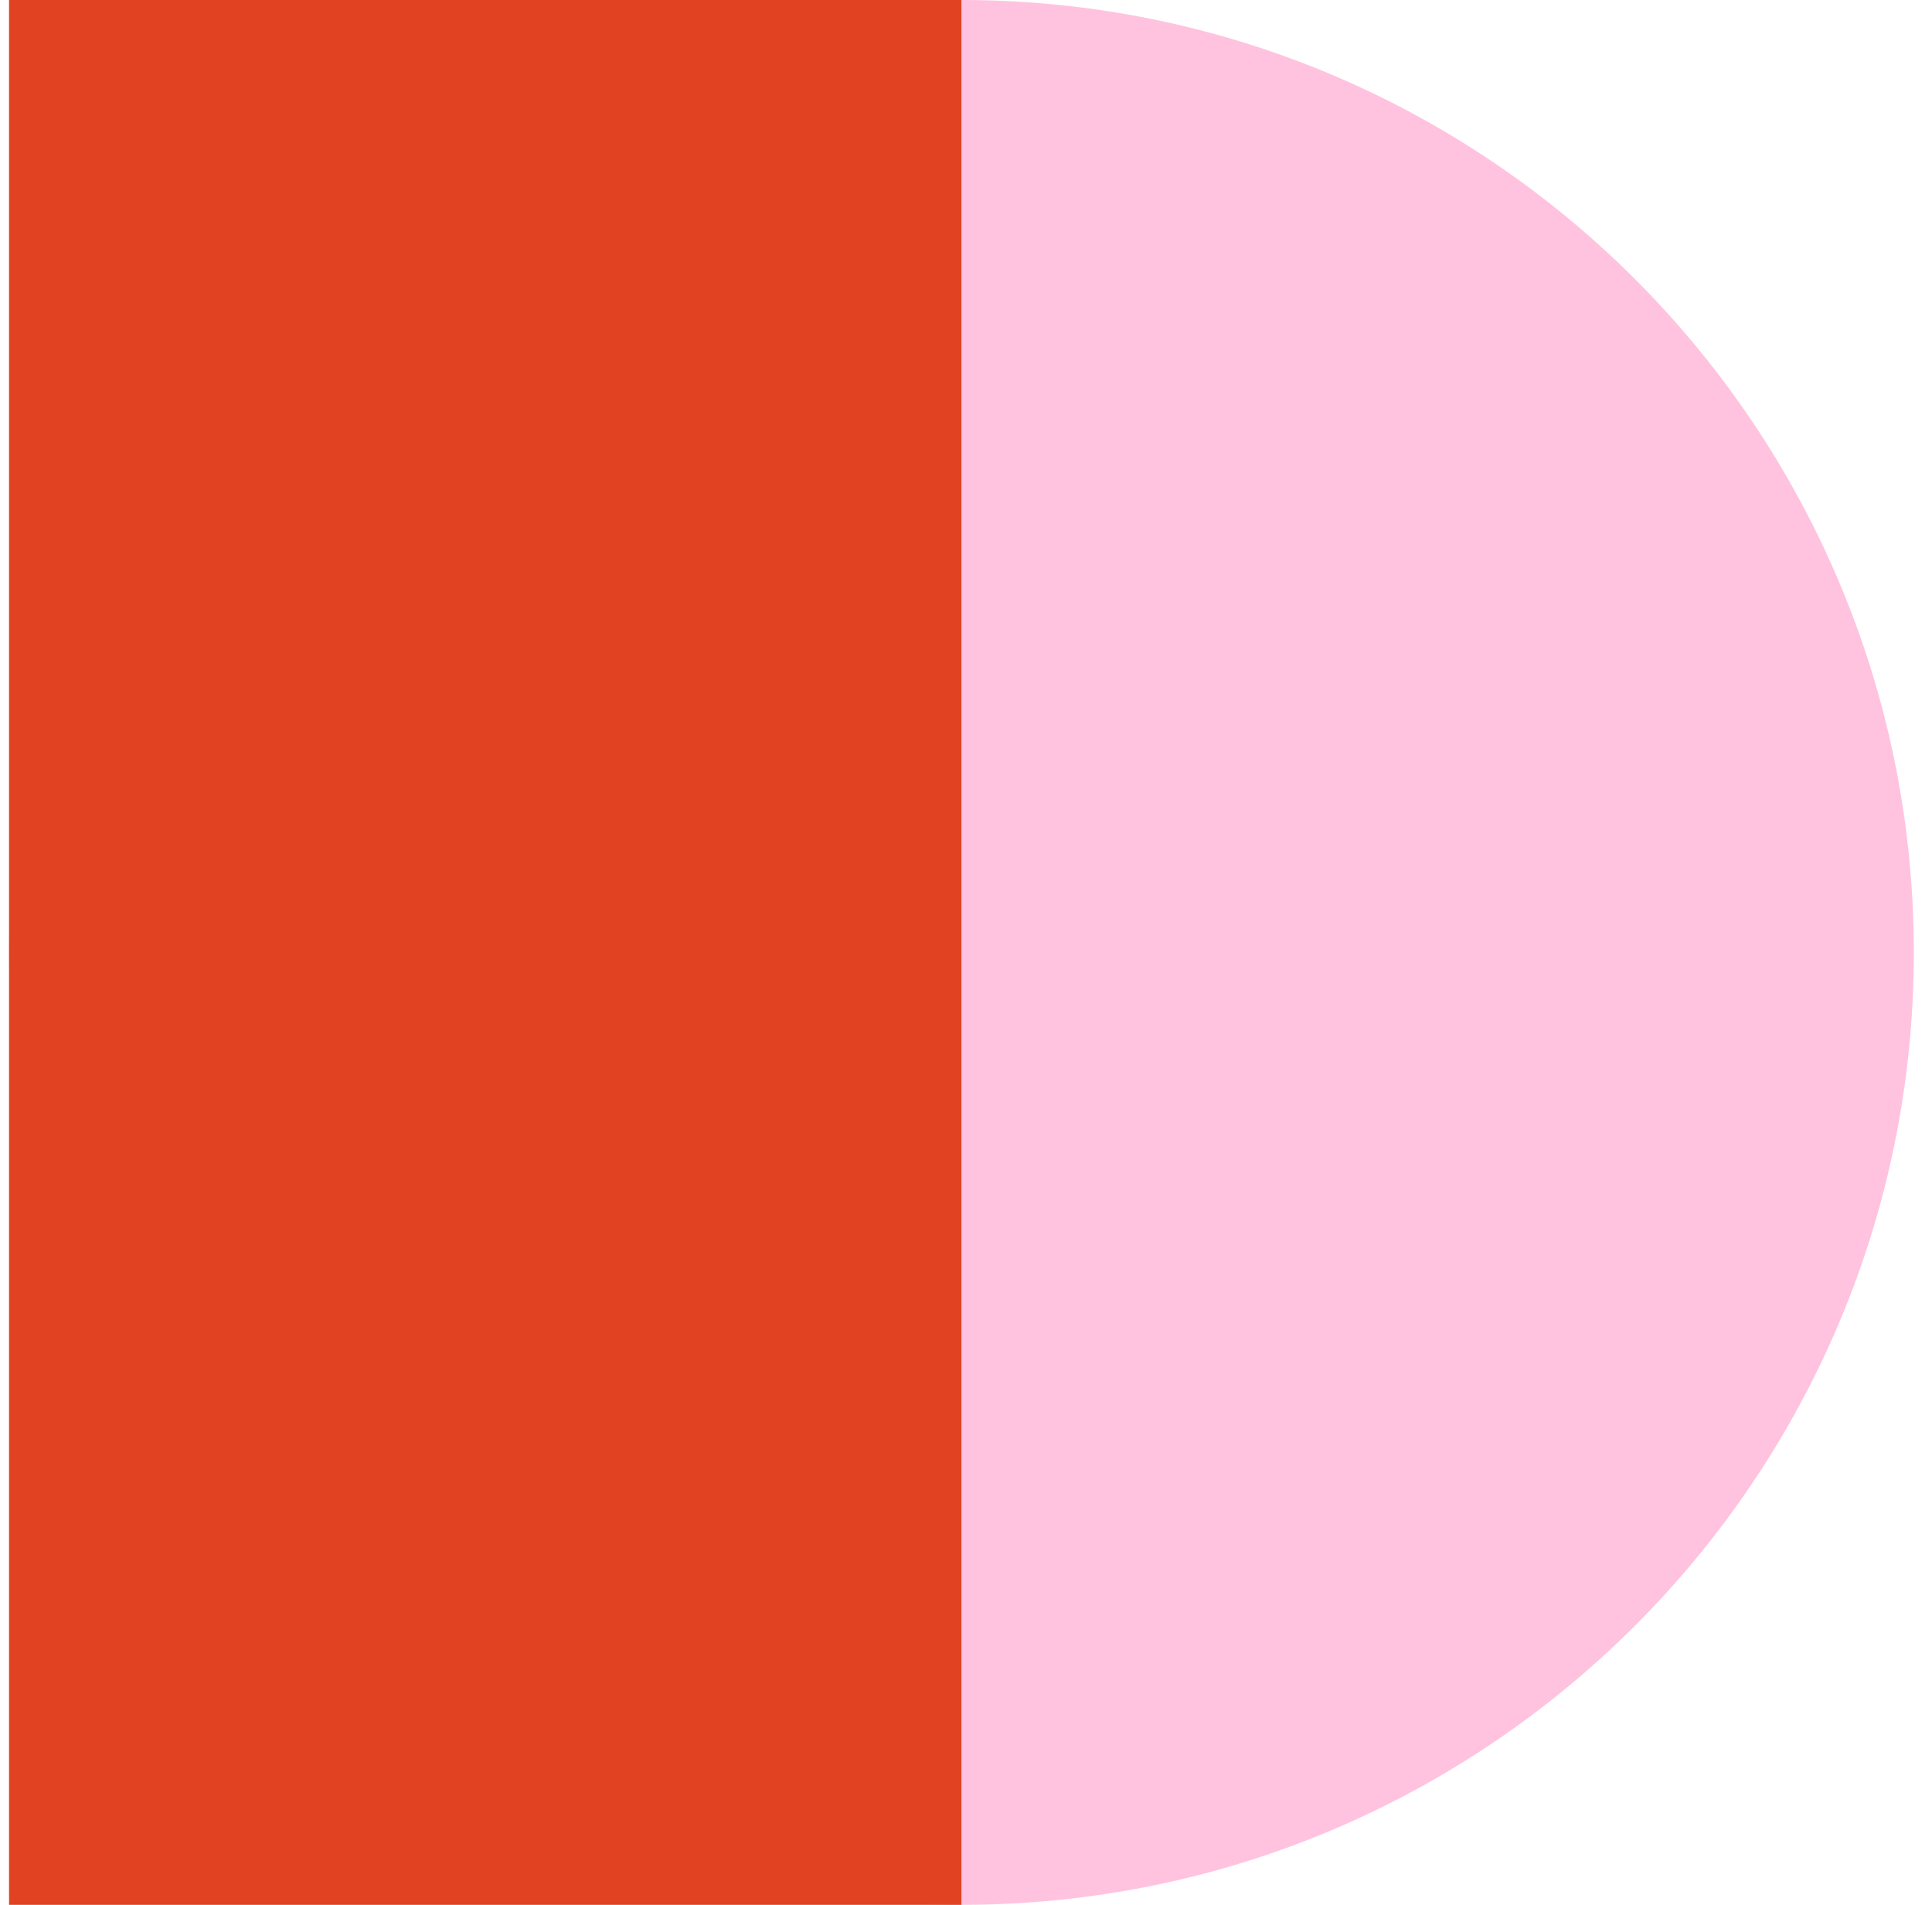
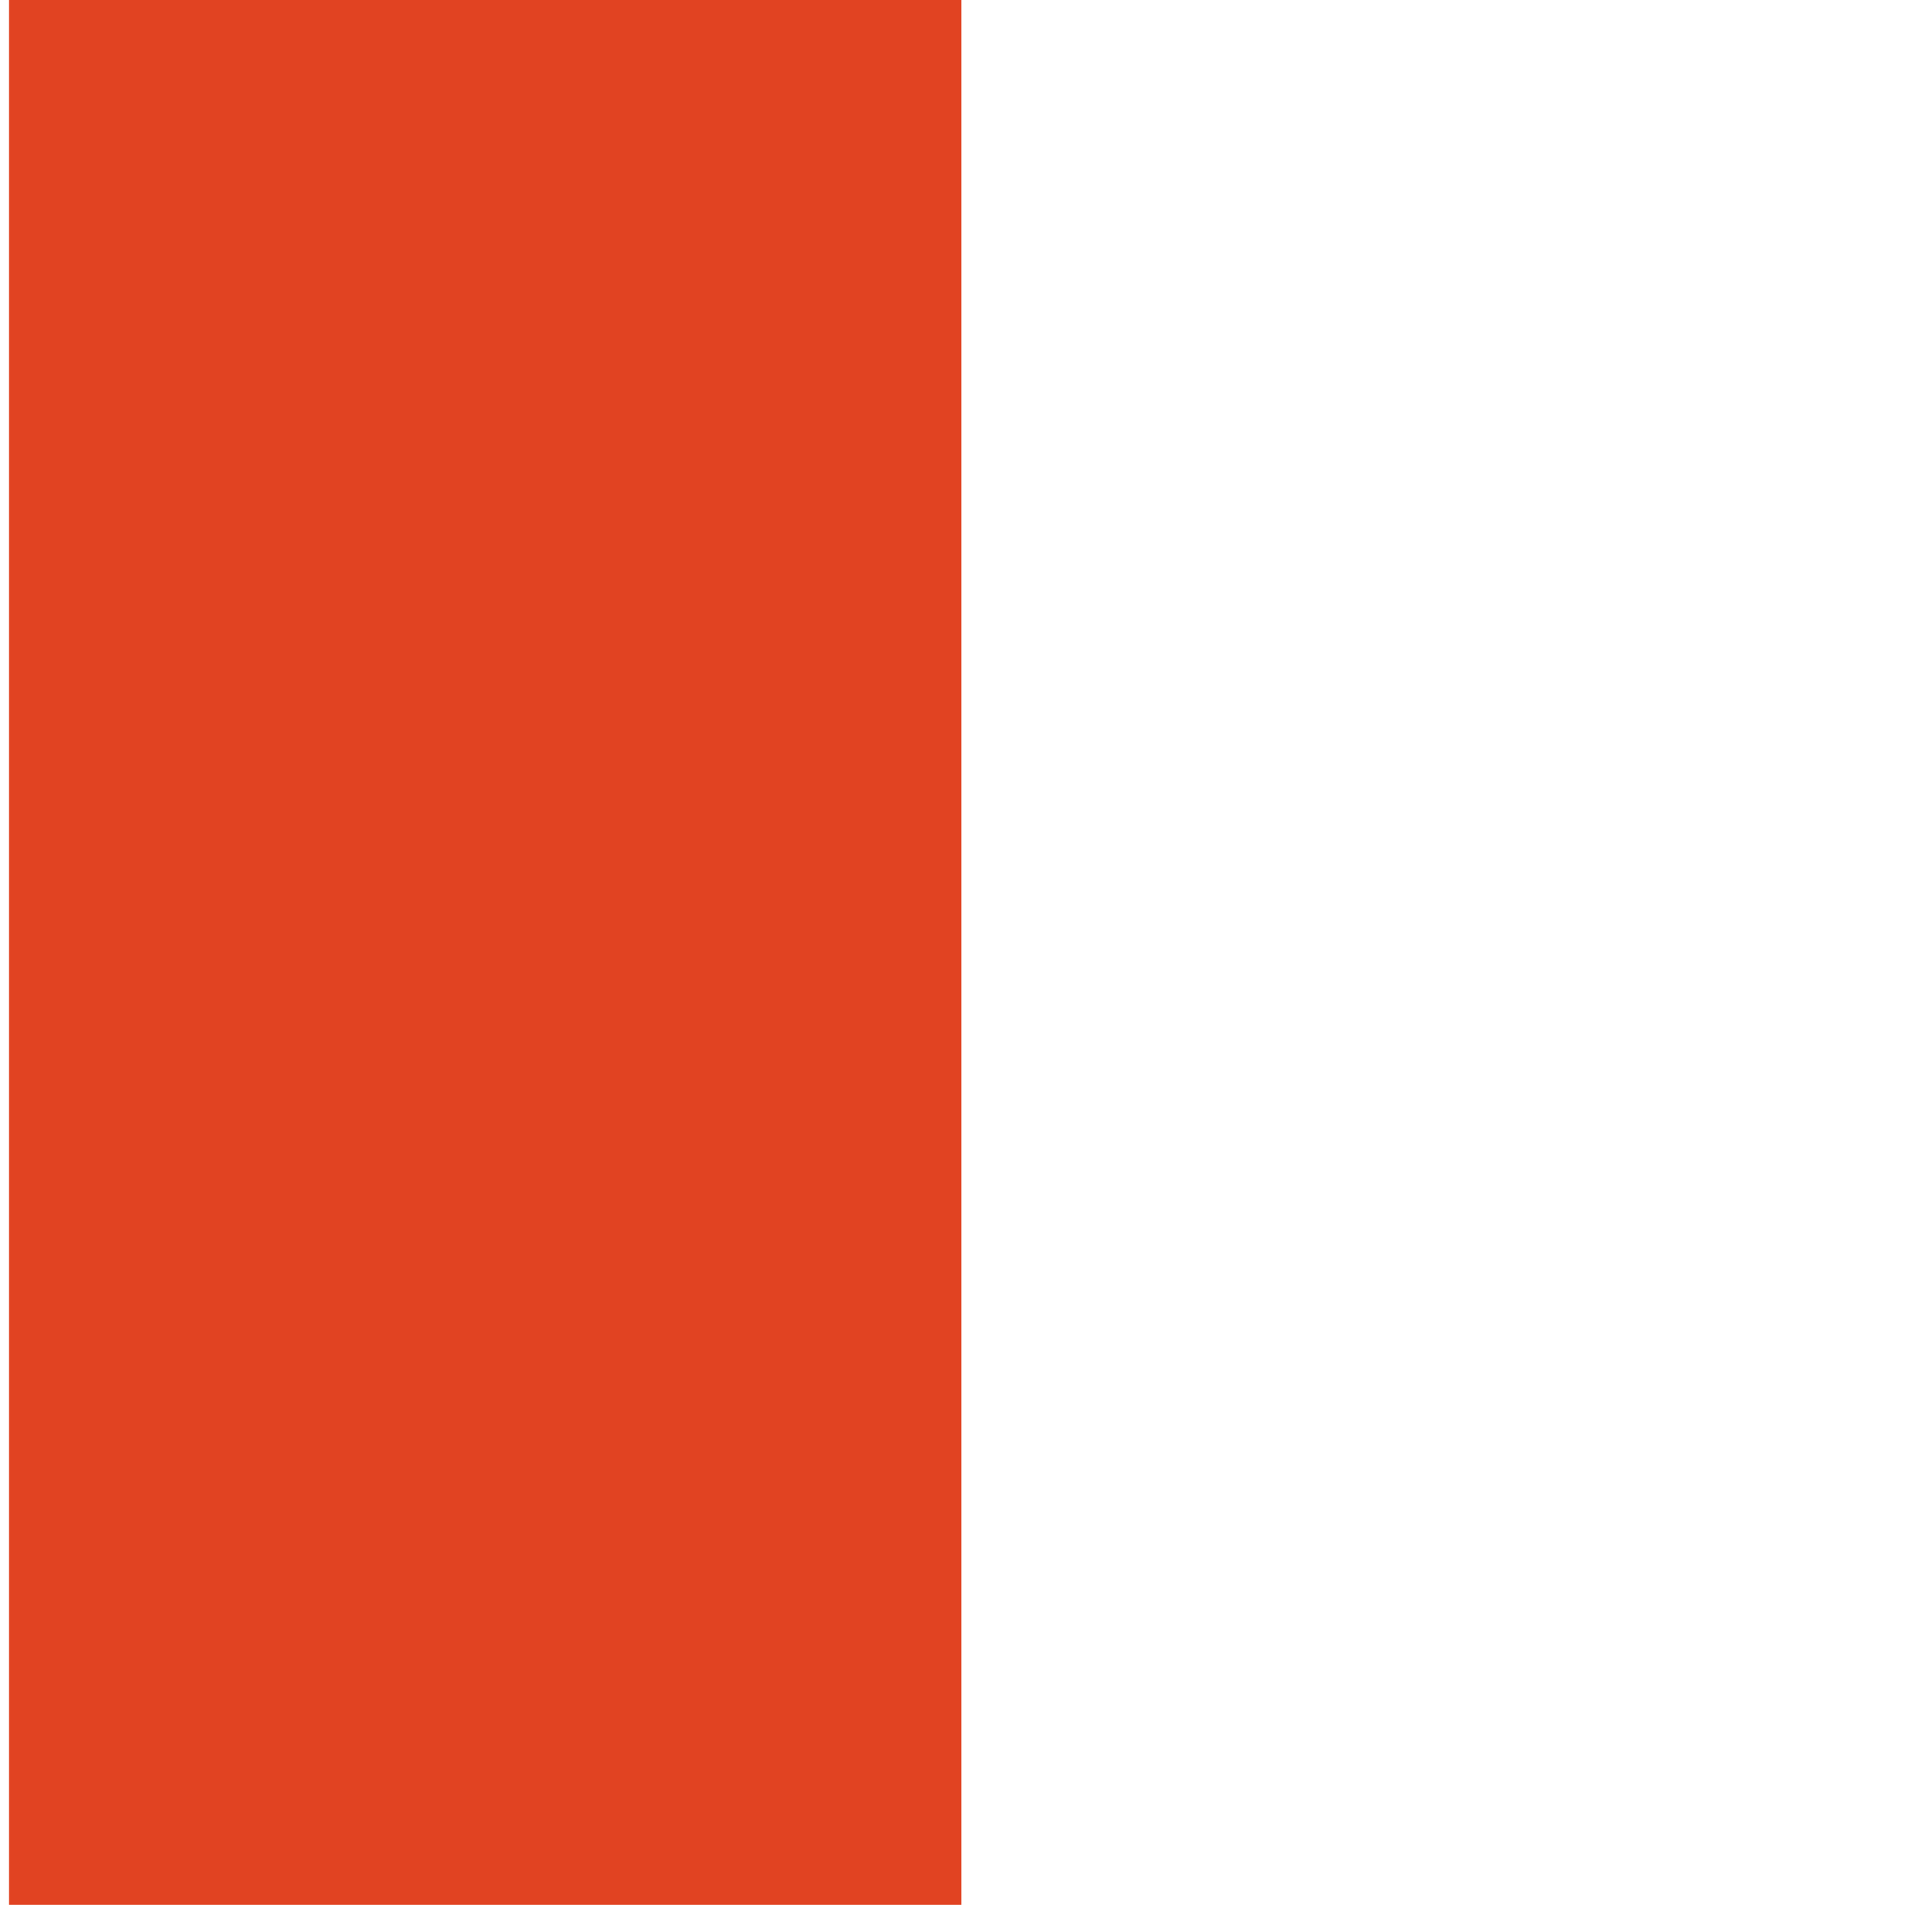
<svg xmlns="http://www.w3.org/2000/svg" width="71" height="70" viewBox="0 0 71 70" fill="none">
-   <path d="M35.332 70C54.661 70 70.332 54.328 70.332 35C70.332 15.671 54.661 -0 35.332 -0C16.003 -0 0.332 15.671 0.332 35C0.332 54.328 16.003 70 35.332 70Z" fill="#FFC3DF" />
-   <path d="M35.332 -0L0.332 -0L0.332 70H35.332L35.332 -0Z" fill="#E14322" />
+   <path d="M35.332 -0L0.332 -0L0.332 70H35.332L35.332 -0" fill="#E14322" />
</svg>